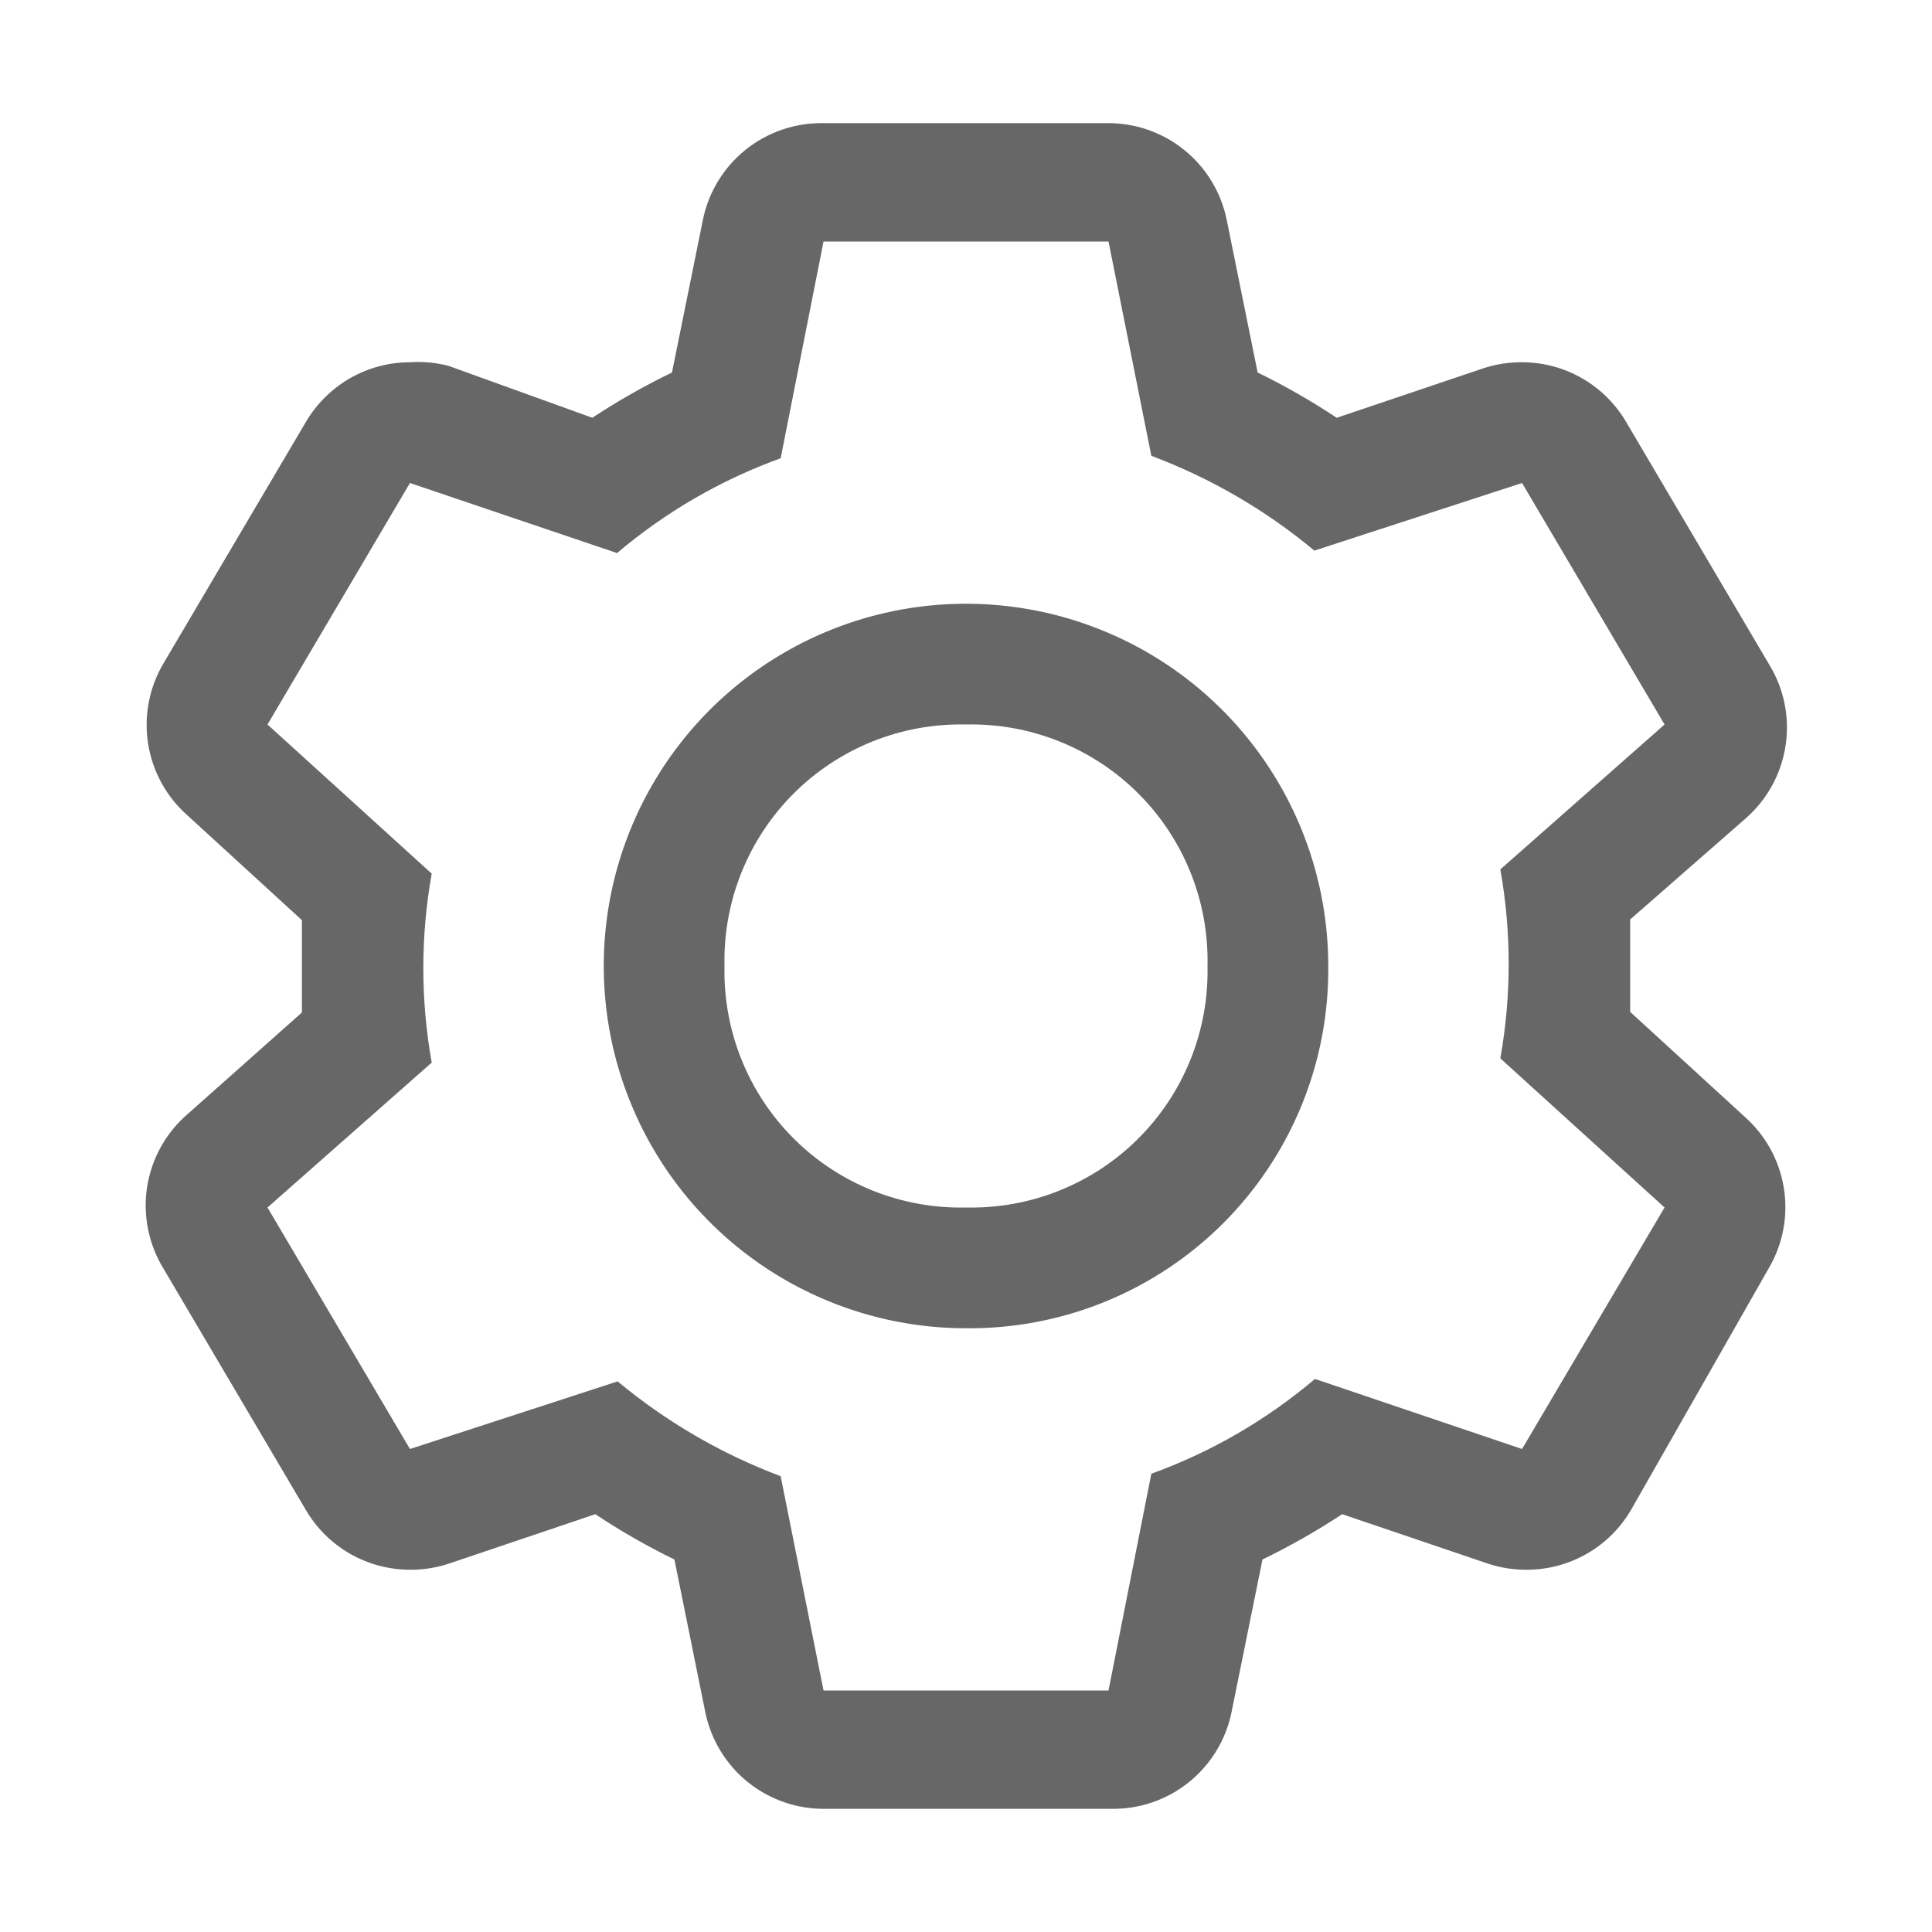
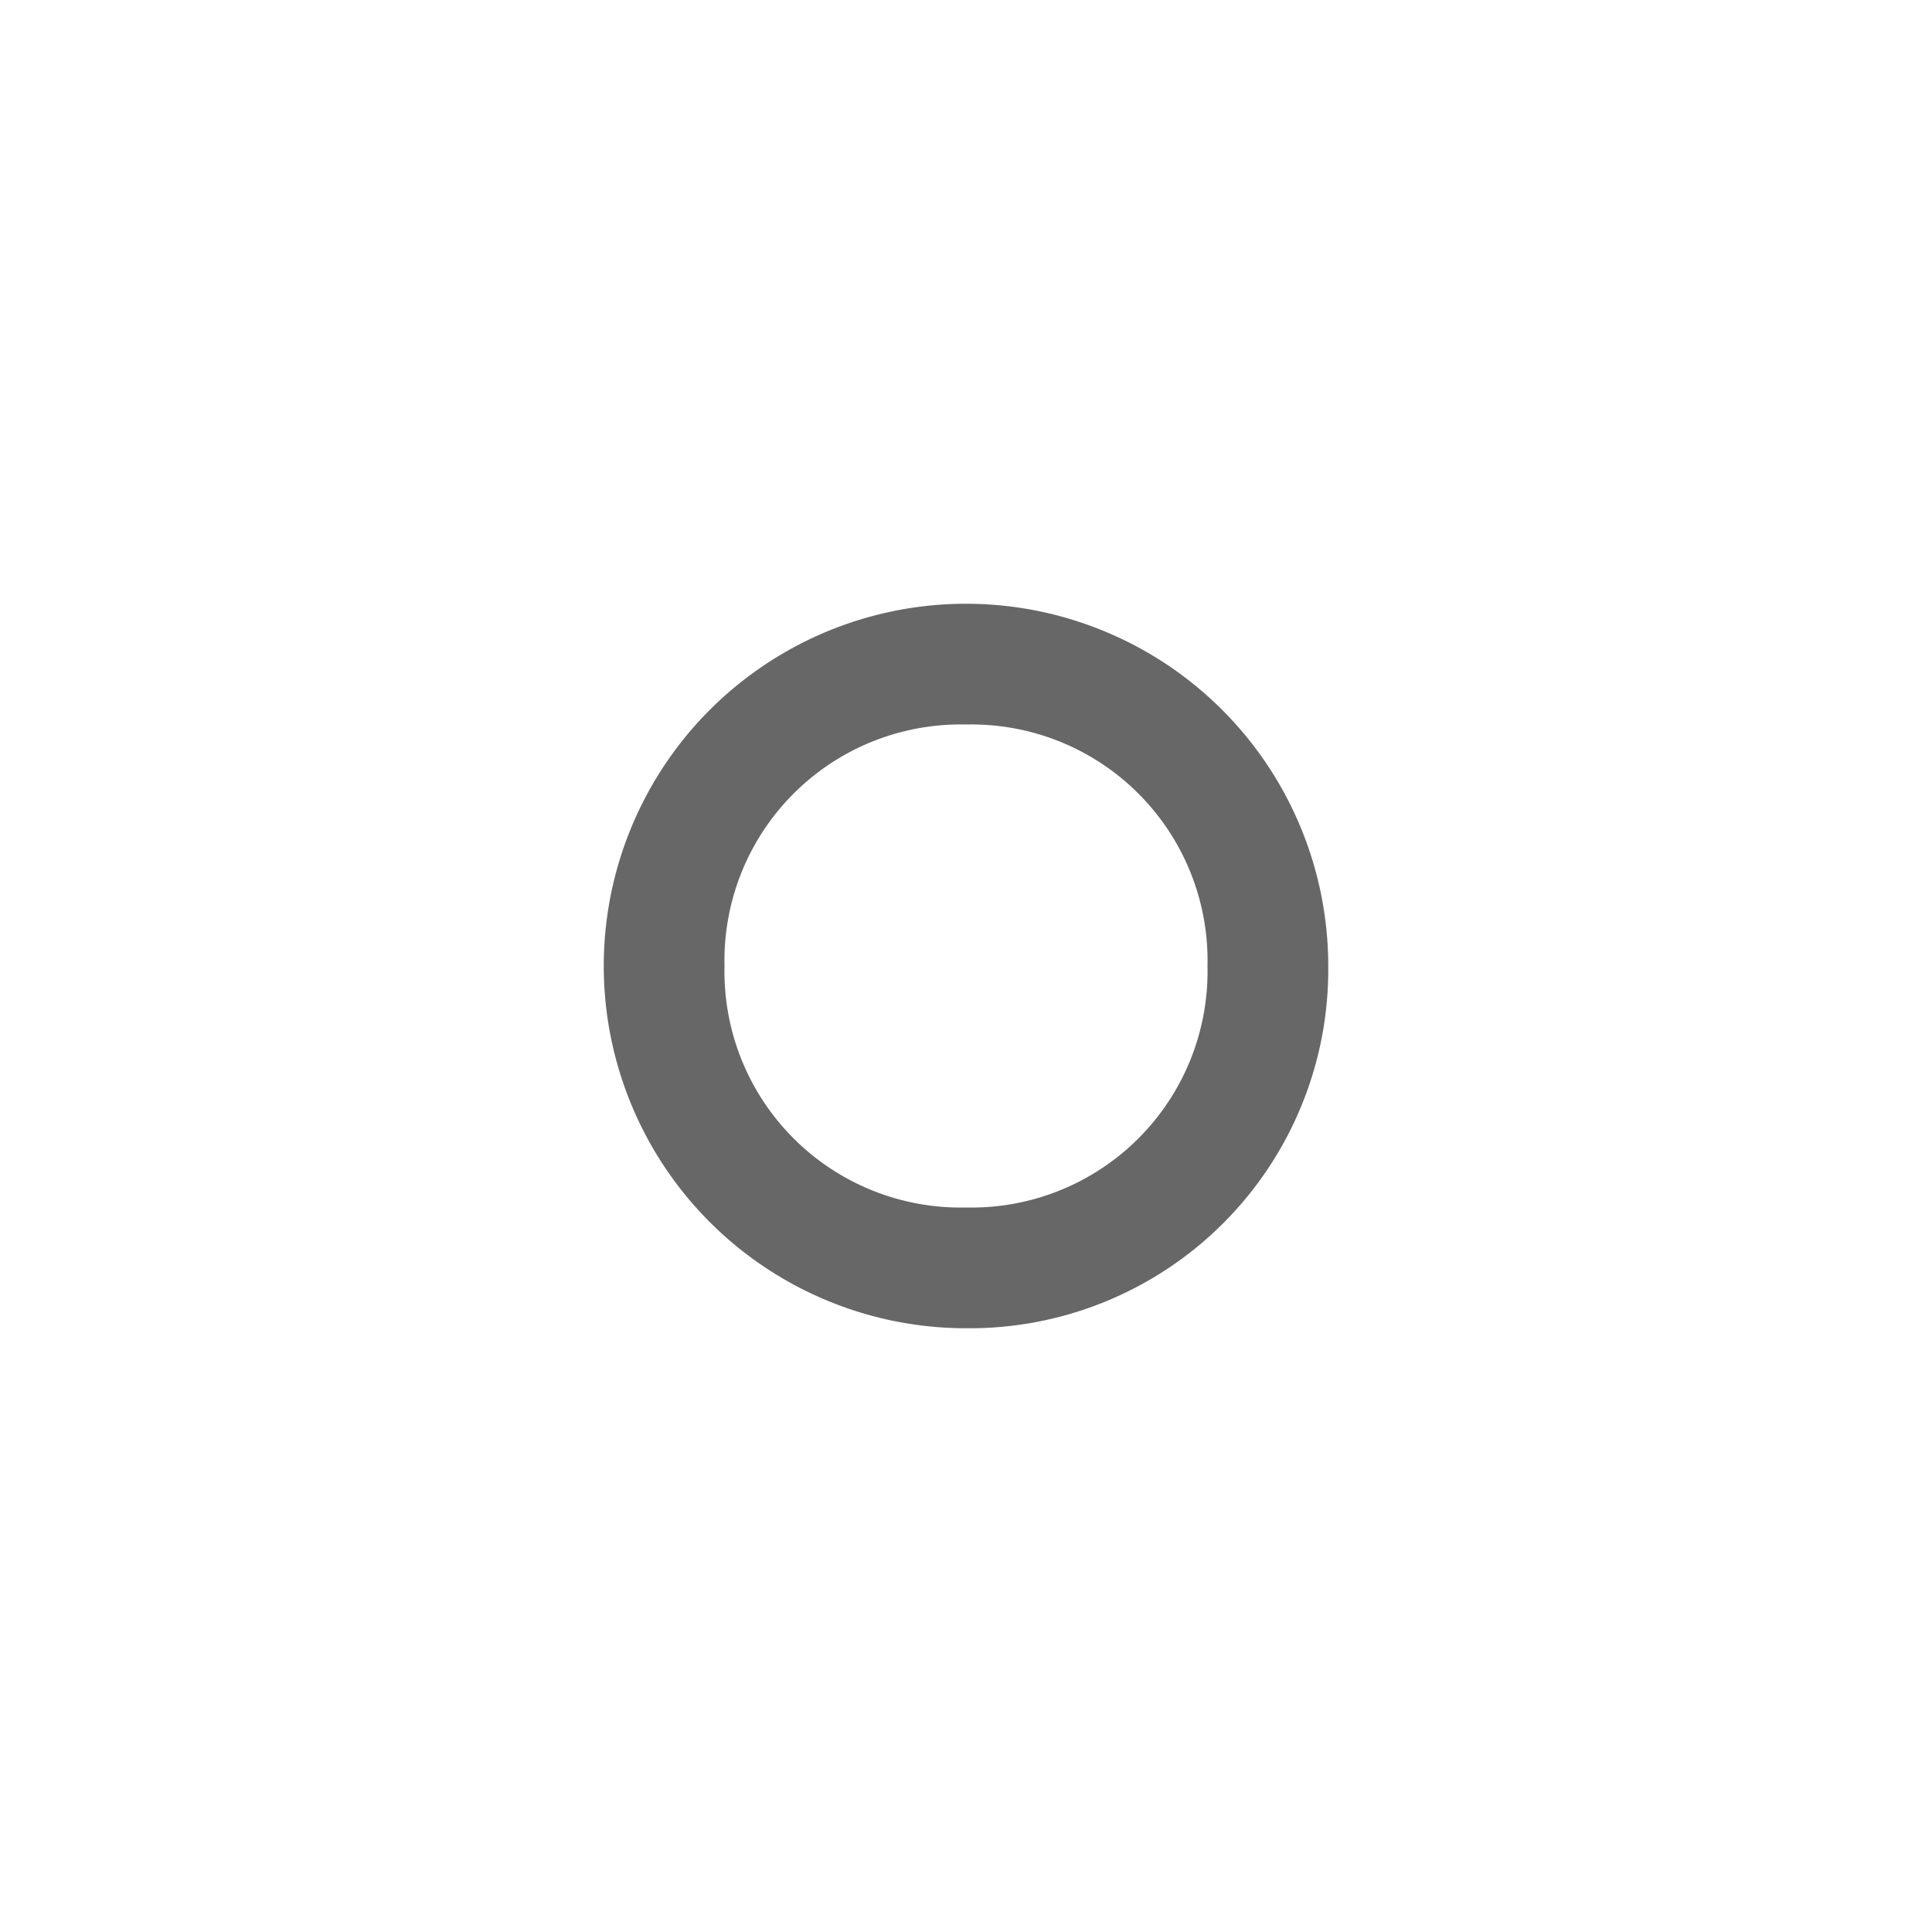
<svg xmlns="http://www.w3.org/2000/svg" width="42" height="42" viewBox="0 0 42 42" fill="none">
-   <path d="M35.438 21.997V19.989L37.958 17.784C38.422 17.375 38.727 16.814 38.818 16.202C38.91 15.59 38.781 14.965 38.456 14.438L35.359 9.187C35.129 8.789 34.798 8.458 34.399 8.227C34.001 7.997 33.549 7.875 33.088 7.875C32.803 7.873 32.519 7.917 32.248 8.006L29.059 9.082C28.508 8.717 27.934 8.388 27.34 8.098L26.67 4.791C26.55 4.186 26.221 3.644 25.741 3.257C25.262 2.871 24.661 2.666 24.045 2.677H17.903C17.287 2.666 16.686 2.871 16.206 3.257C15.726 3.644 15.398 4.186 15.278 4.791L14.608 8.098C14.01 8.388 13.431 8.716 12.876 9.082L9.752 7.954C9.478 7.882 9.194 7.856 8.912 7.875C8.452 7.875 8 7.997 7.601 8.227C7.203 8.458 6.872 8.789 6.641 9.187L3.544 14.438C3.238 14.964 3.124 15.58 3.222 16.181C3.32 16.782 3.624 17.33 4.082 17.732L6.563 20.003V22.011L4.082 24.216C3.611 24.62 3.299 25.178 3.2 25.791C3.102 26.403 3.224 27.031 3.544 27.562L6.641 32.812C6.872 33.211 7.203 33.542 7.601 33.773C8 34.003 8.452 34.124 8.912 34.125C9.197 34.127 9.481 34.083 9.752 33.994L12.941 32.917C13.492 33.283 14.066 33.612 14.661 33.902L15.33 37.209C15.45 37.814 15.779 38.356 16.259 38.743C16.739 39.129 17.339 39.334 17.955 39.322H24.15C24.766 39.334 25.367 39.129 25.846 38.743C26.326 38.356 26.655 37.814 26.775 37.209L27.445 33.902C28.043 33.612 28.622 33.283 29.177 32.917L32.353 33.994C32.624 34.083 32.908 34.127 33.193 34.125C33.654 34.124 34.106 34.003 34.504 33.773C34.903 33.542 35.234 33.211 35.464 32.812L38.456 27.562C38.763 27.036 38.877 26.42 38.778 25.819C38.68 25.218 38.376 24.67 37.918 24.268L35.438 21.997ZM33.088 31.5L28.586 29.977C27.532 30.87 26.328 31.568 25.029 32.038L24.098 36.75H17.903L16.971 32.091C15.682 31.607 14.485 30.91 13.427 30.03L8.912 31.5L5.815 26.25L9.385 23.1C9.142 21.741 9.142 20.351 9.385 18.992L5.815 15.75L8.912 10.5L13.414 12.023C14.468 11.13 15.672 10.432 16.971 9.962L17.903 5.25H24.098L25.029 9.909C26.318 10.393 27.516 11.089 28.573 11.97L33.088 10.5L36.186 15.75L32.616 18.9C32.858 20.259 32.858 21.649 32.616 23.008L36.186 26.25L33.088 31.5Z" fill="#666766" />
  <path d="M21 28.875C19.442 28.875 17.92 28.413 16.625 27.548C15.33 26.683 14.32 25.453 13.725 24.014C13.128 22.575 12.973 20.991 13.276 19.464C13.58 17.936 14.33 16.533 15.431 15.431C16.533 14.33 17.936 13.58 19.464 13.276C20.991 12.973 22.575 13.128 24.014 13.725C25.453 14.32 26.683 15.33 27.548 16.625C28.413 17.92 28.875 19.442 28.875 21C28.886 22.037 28.689 23.066 28.297 24.026C27.905 24.986 27.325 25.859 26.592 26.592C25.859 27.325 24.986 27.905 24.026 28.297C23.066 28.689 22.037 28.886 21 28.875V28.875ZM21 15.75C20.306 15.734 19.616 15.859 18.972 16.117C18.328 16.375 17.742 16.761 17.252 17.252C16.761 17.742 16.375 18.328 16.117 18.972C15.859 19.616 15.734 20.306 15.75 21C15.734 21.694 15.859 22.384 16.117 23.028C16.375 23.672 16.761 24.258 17.252 24.748C17.742 25.239 18.328 25.625 18.972 25.883C19.616 26.141 20.306 26.266 21 26.25C21.694 26.266 22.384 26.141 23.028 25.883C23.672 25.625 24.258 25.239 24.748 24.748C25.239 24.258 25.625 23.672 25.883 23.028C26.141 22.384 26.266 21.694 26.25 21C26.266 20.306 26.141 19.616 25.883 18.972C25.625 18.328 25.239 17.742 24.748 17.252C24.258 16.761 23.672 16.375 23.028 16.117C22.384 15.859 21.694 15.734 21 15.75Z" fill="#666766" />
</svg>